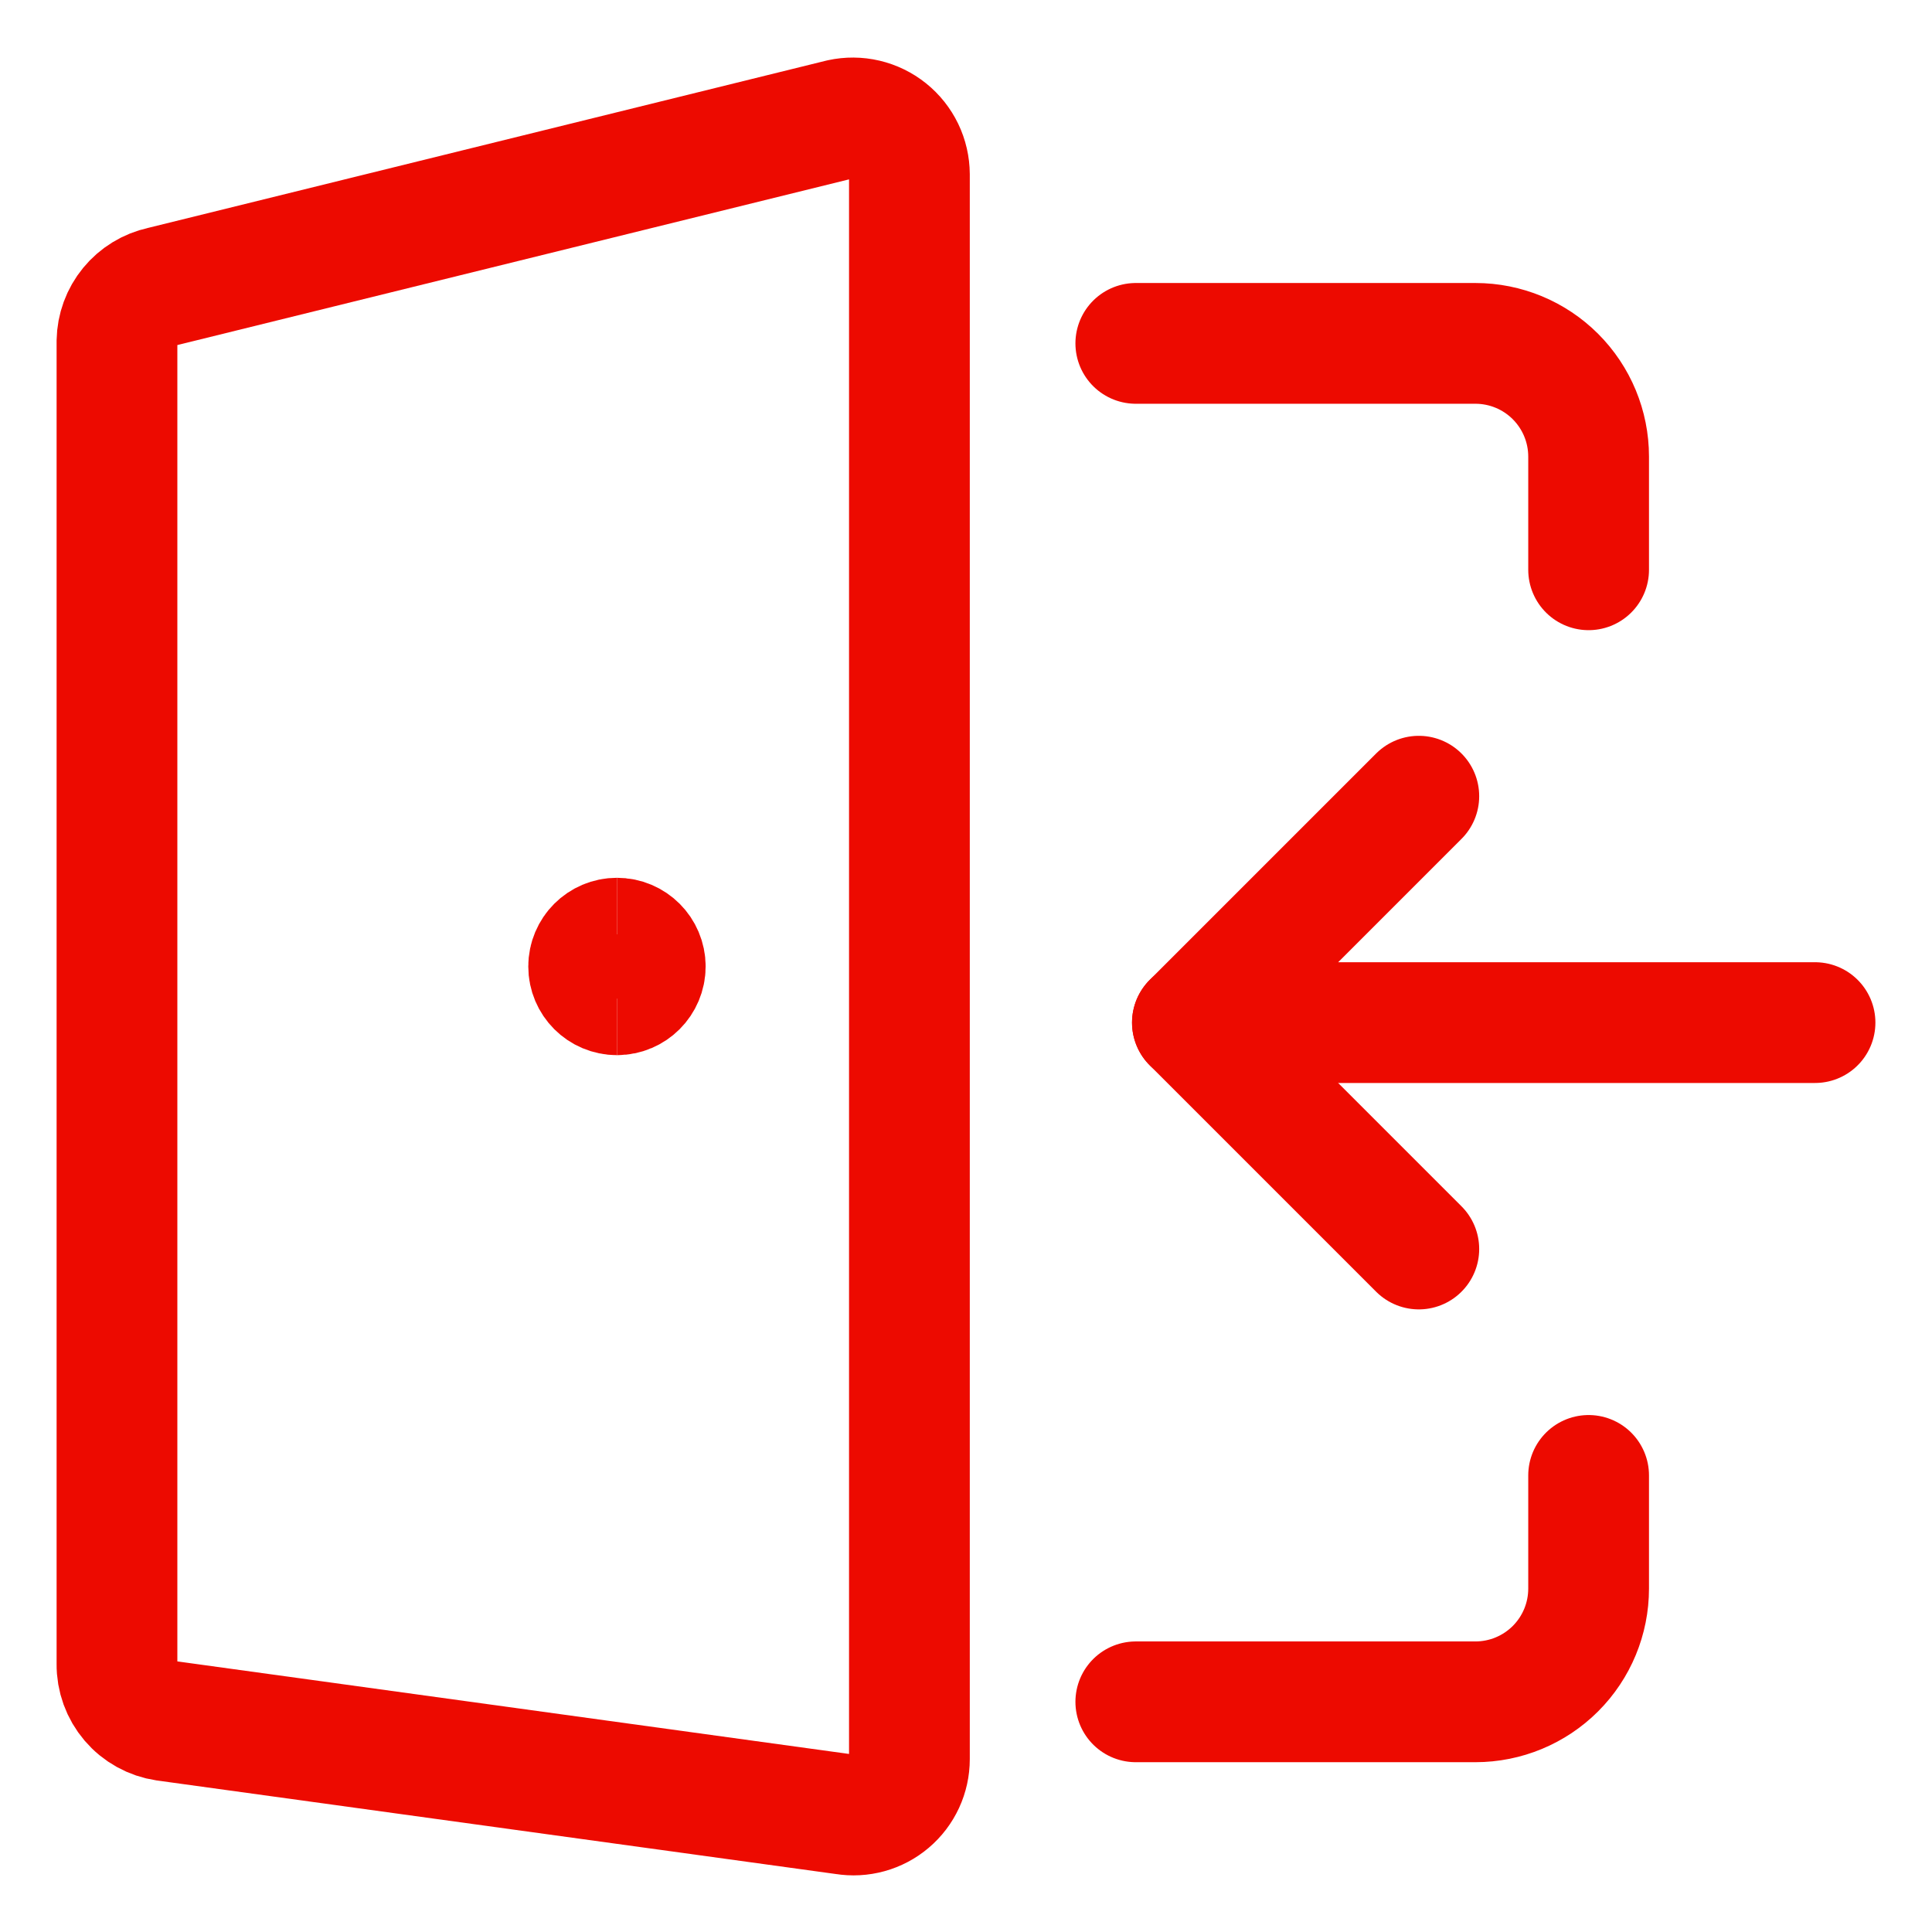
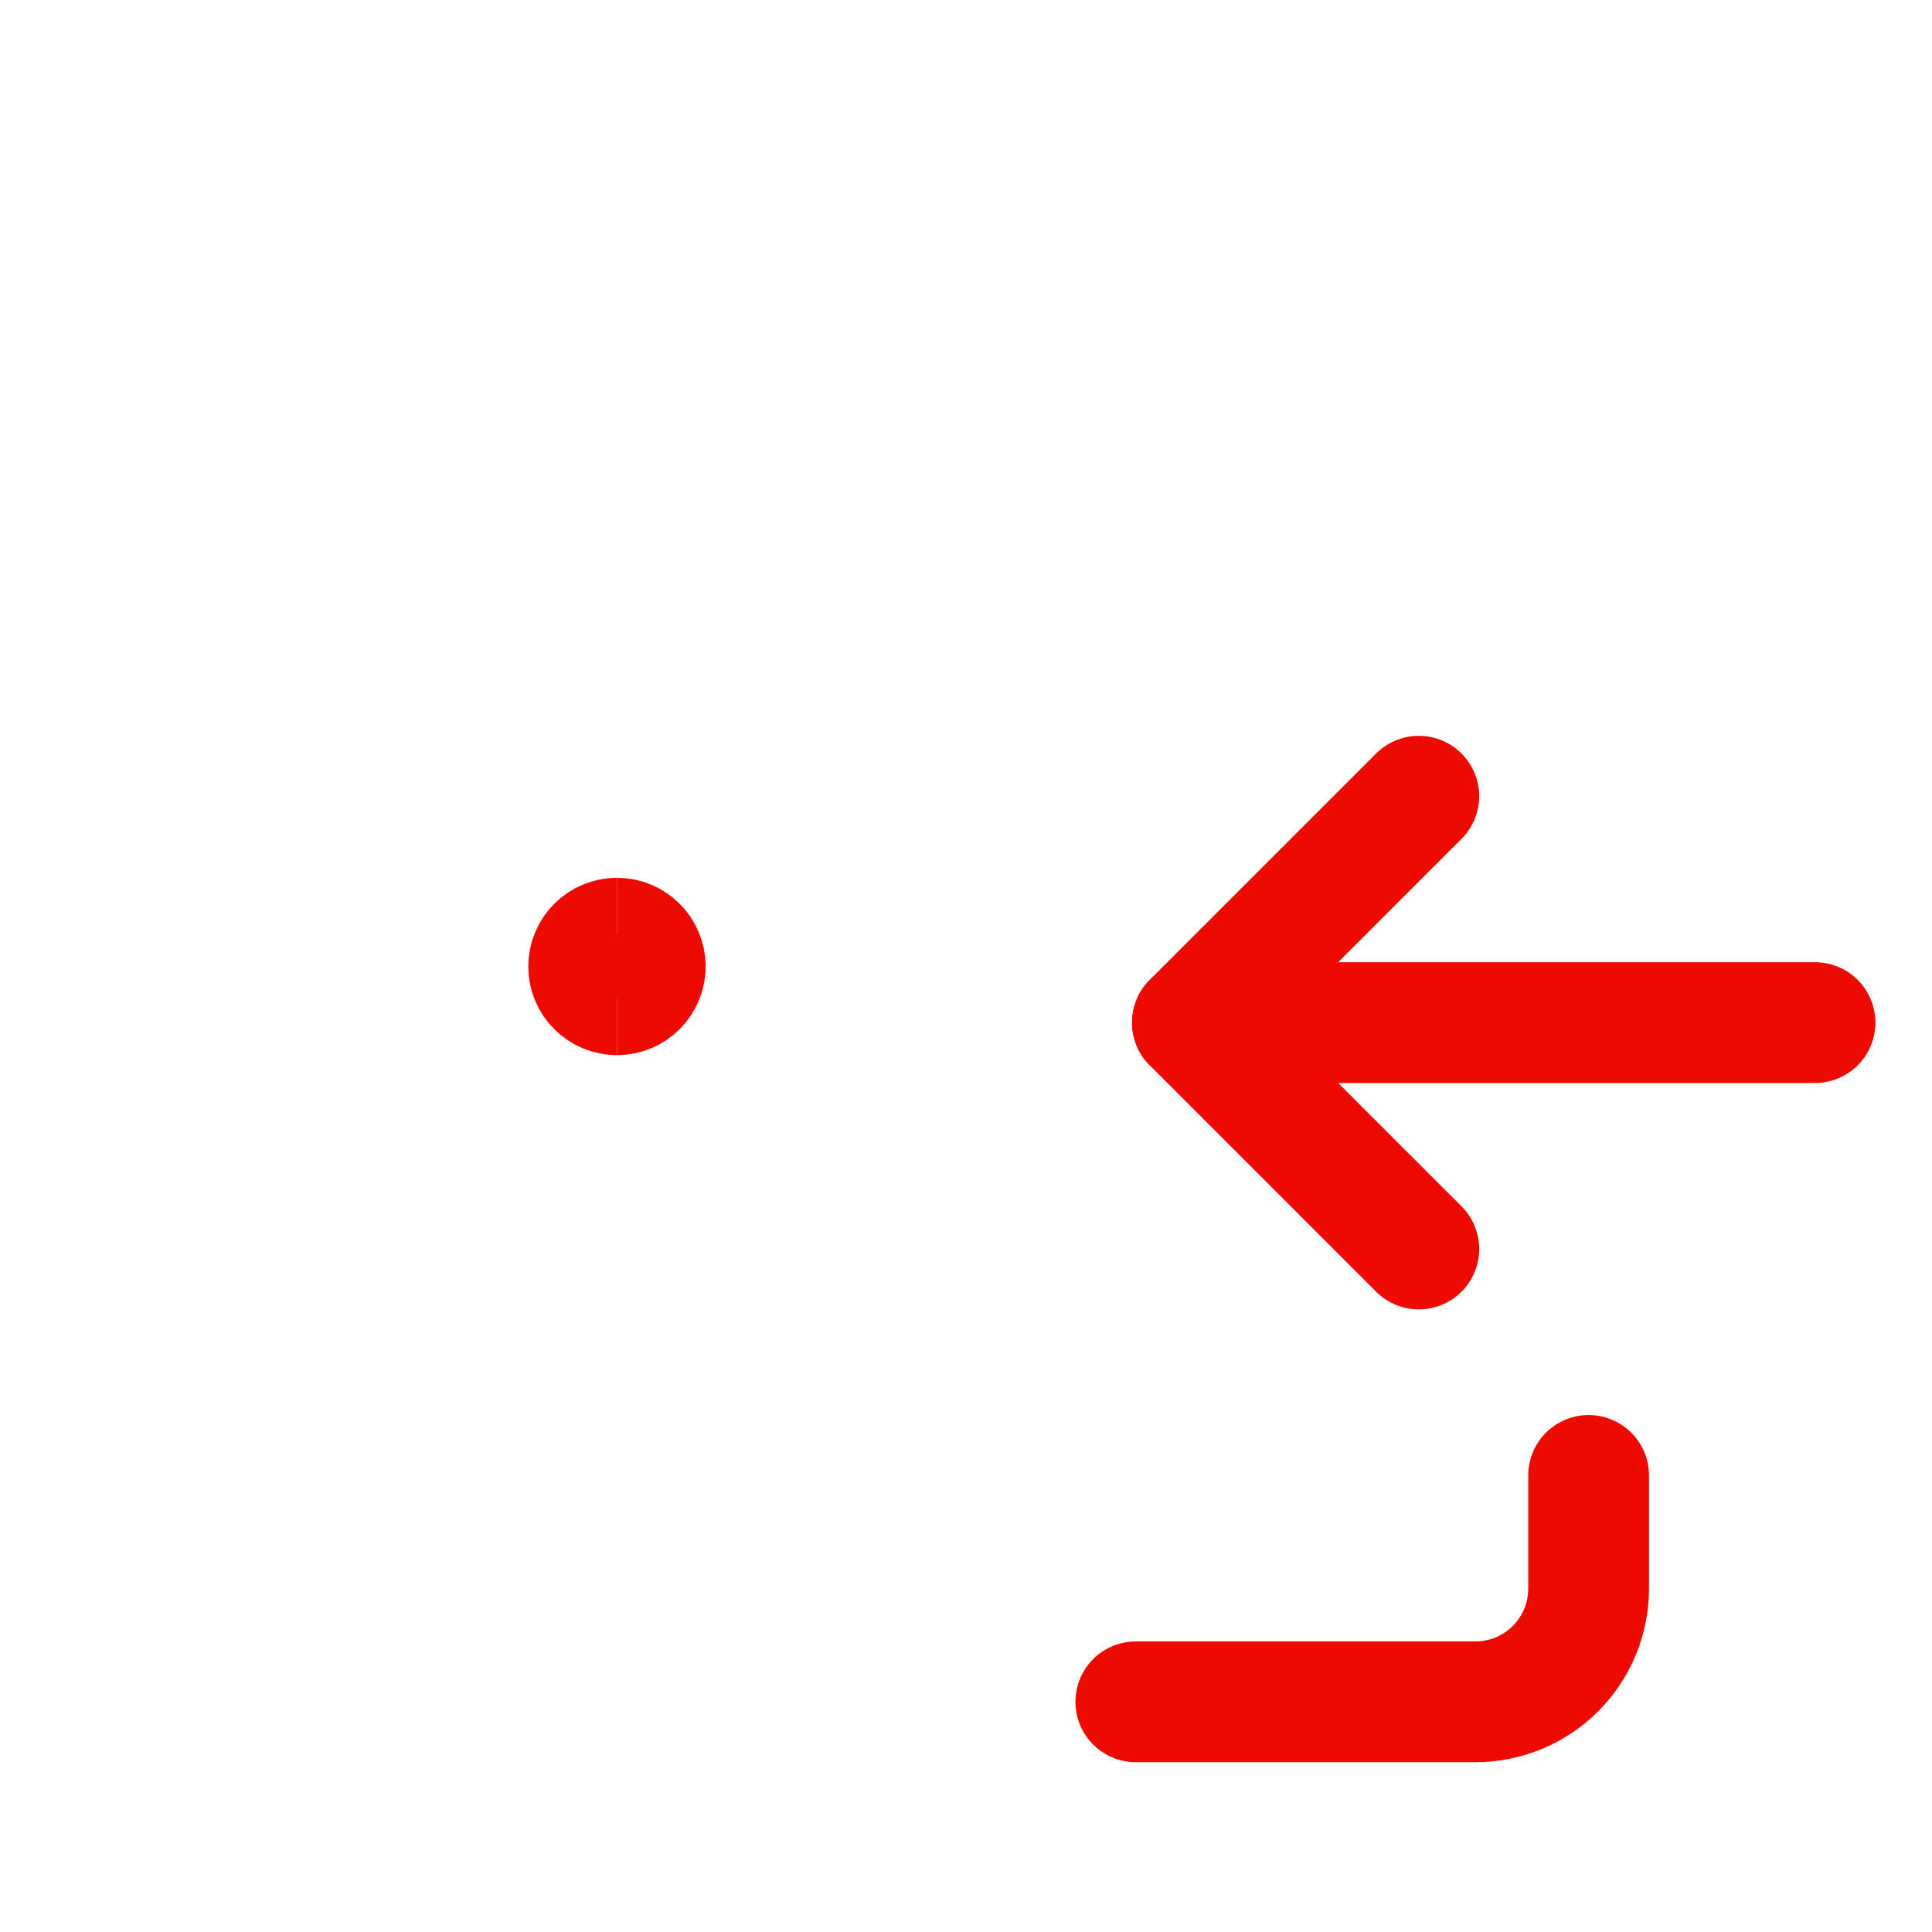
<svg xmlns="http://www.w3.org/2000/svg" fill="none" viewBox="-4 -4 128 128" height="128" width="128">
  <path stroke="#ed0a00" stroke-linecap="round" stroke-linejoin="round" d="M101.25 93.75v7.5c0 1.989 -0.79 3.897 -2.197 5.303s-3.315 2.197 -5.303 2.197h-22.5" stroke-width="8" />
-   <path stroke="#ed0a00" stroke-linecap="round" stroke-linejoin="round" d="M71.25 18.75h22.5c1.989 0 3.897 0.79 5.303 2.197s2.197 3.314 2.197 5.303v7.5" stroke-width="8" />
-   <path stroke="#ed0a00" stroke-linecap="round" stroke-linejoin="round" d="M51.95 116.2 6.95 110c-0.896 -0.133 -1.714 -0.586 -2.303 -1.276 -0.588 -0.69 -0.907 -1.568 -0.897 -2.474V18.6c0.014 -0.845 0.313 -1.66 0.849 -2.313 0.535 -0.653 1.276 -1.107 2.101 -1.287L51.7 3.9c0.546 -0.119 1.113 -0.115 1.657 0.013 0.544 0.128 1.054 0.376 1.49 0.726 0.436 0.35 0.788 0.793 1.032 1.297 0.242 0.504 0.369 1.056 0.372 1.615V112.55c0 0.536 -0.117 1.067 -0.342 1.553 -0.226 0.487 -0.554 0.919 -0.964 1.266 -0.409 0.348 -0.888 0.602 -1.405 0.745 -0.517 0.143 -1.06 0.173 -1.589 0.086v0Z" stroke-width="8" />
  <path stroke="#ed0a00" stroke-linecap="round" stroke-linejoin="round" d="m90 48.75 -15 15h41.25" stroke-width="8" />
  <path stroke="#ed0a00" stroke-linecap="round" stroke-linejoin="round" d="m90 78.75 -15 -15" stroke-width="8" />
  <path stroke="#ed0a00" d="M36.875 61.906c-1.036 0 -1.875 -0.839 -1.875 -1.875 0 -1.036 0.839 -1.875 1.875 -1.875" stroke-width="8" />
  <path stroke="#ed0a00" d="M36.875 61.906c1.036 0 1.875 -0.839 1.875 -1.875 0 -1.036 -0.839 -1.875 -1.875 -1.875" stroke-width="8" />
</svg>